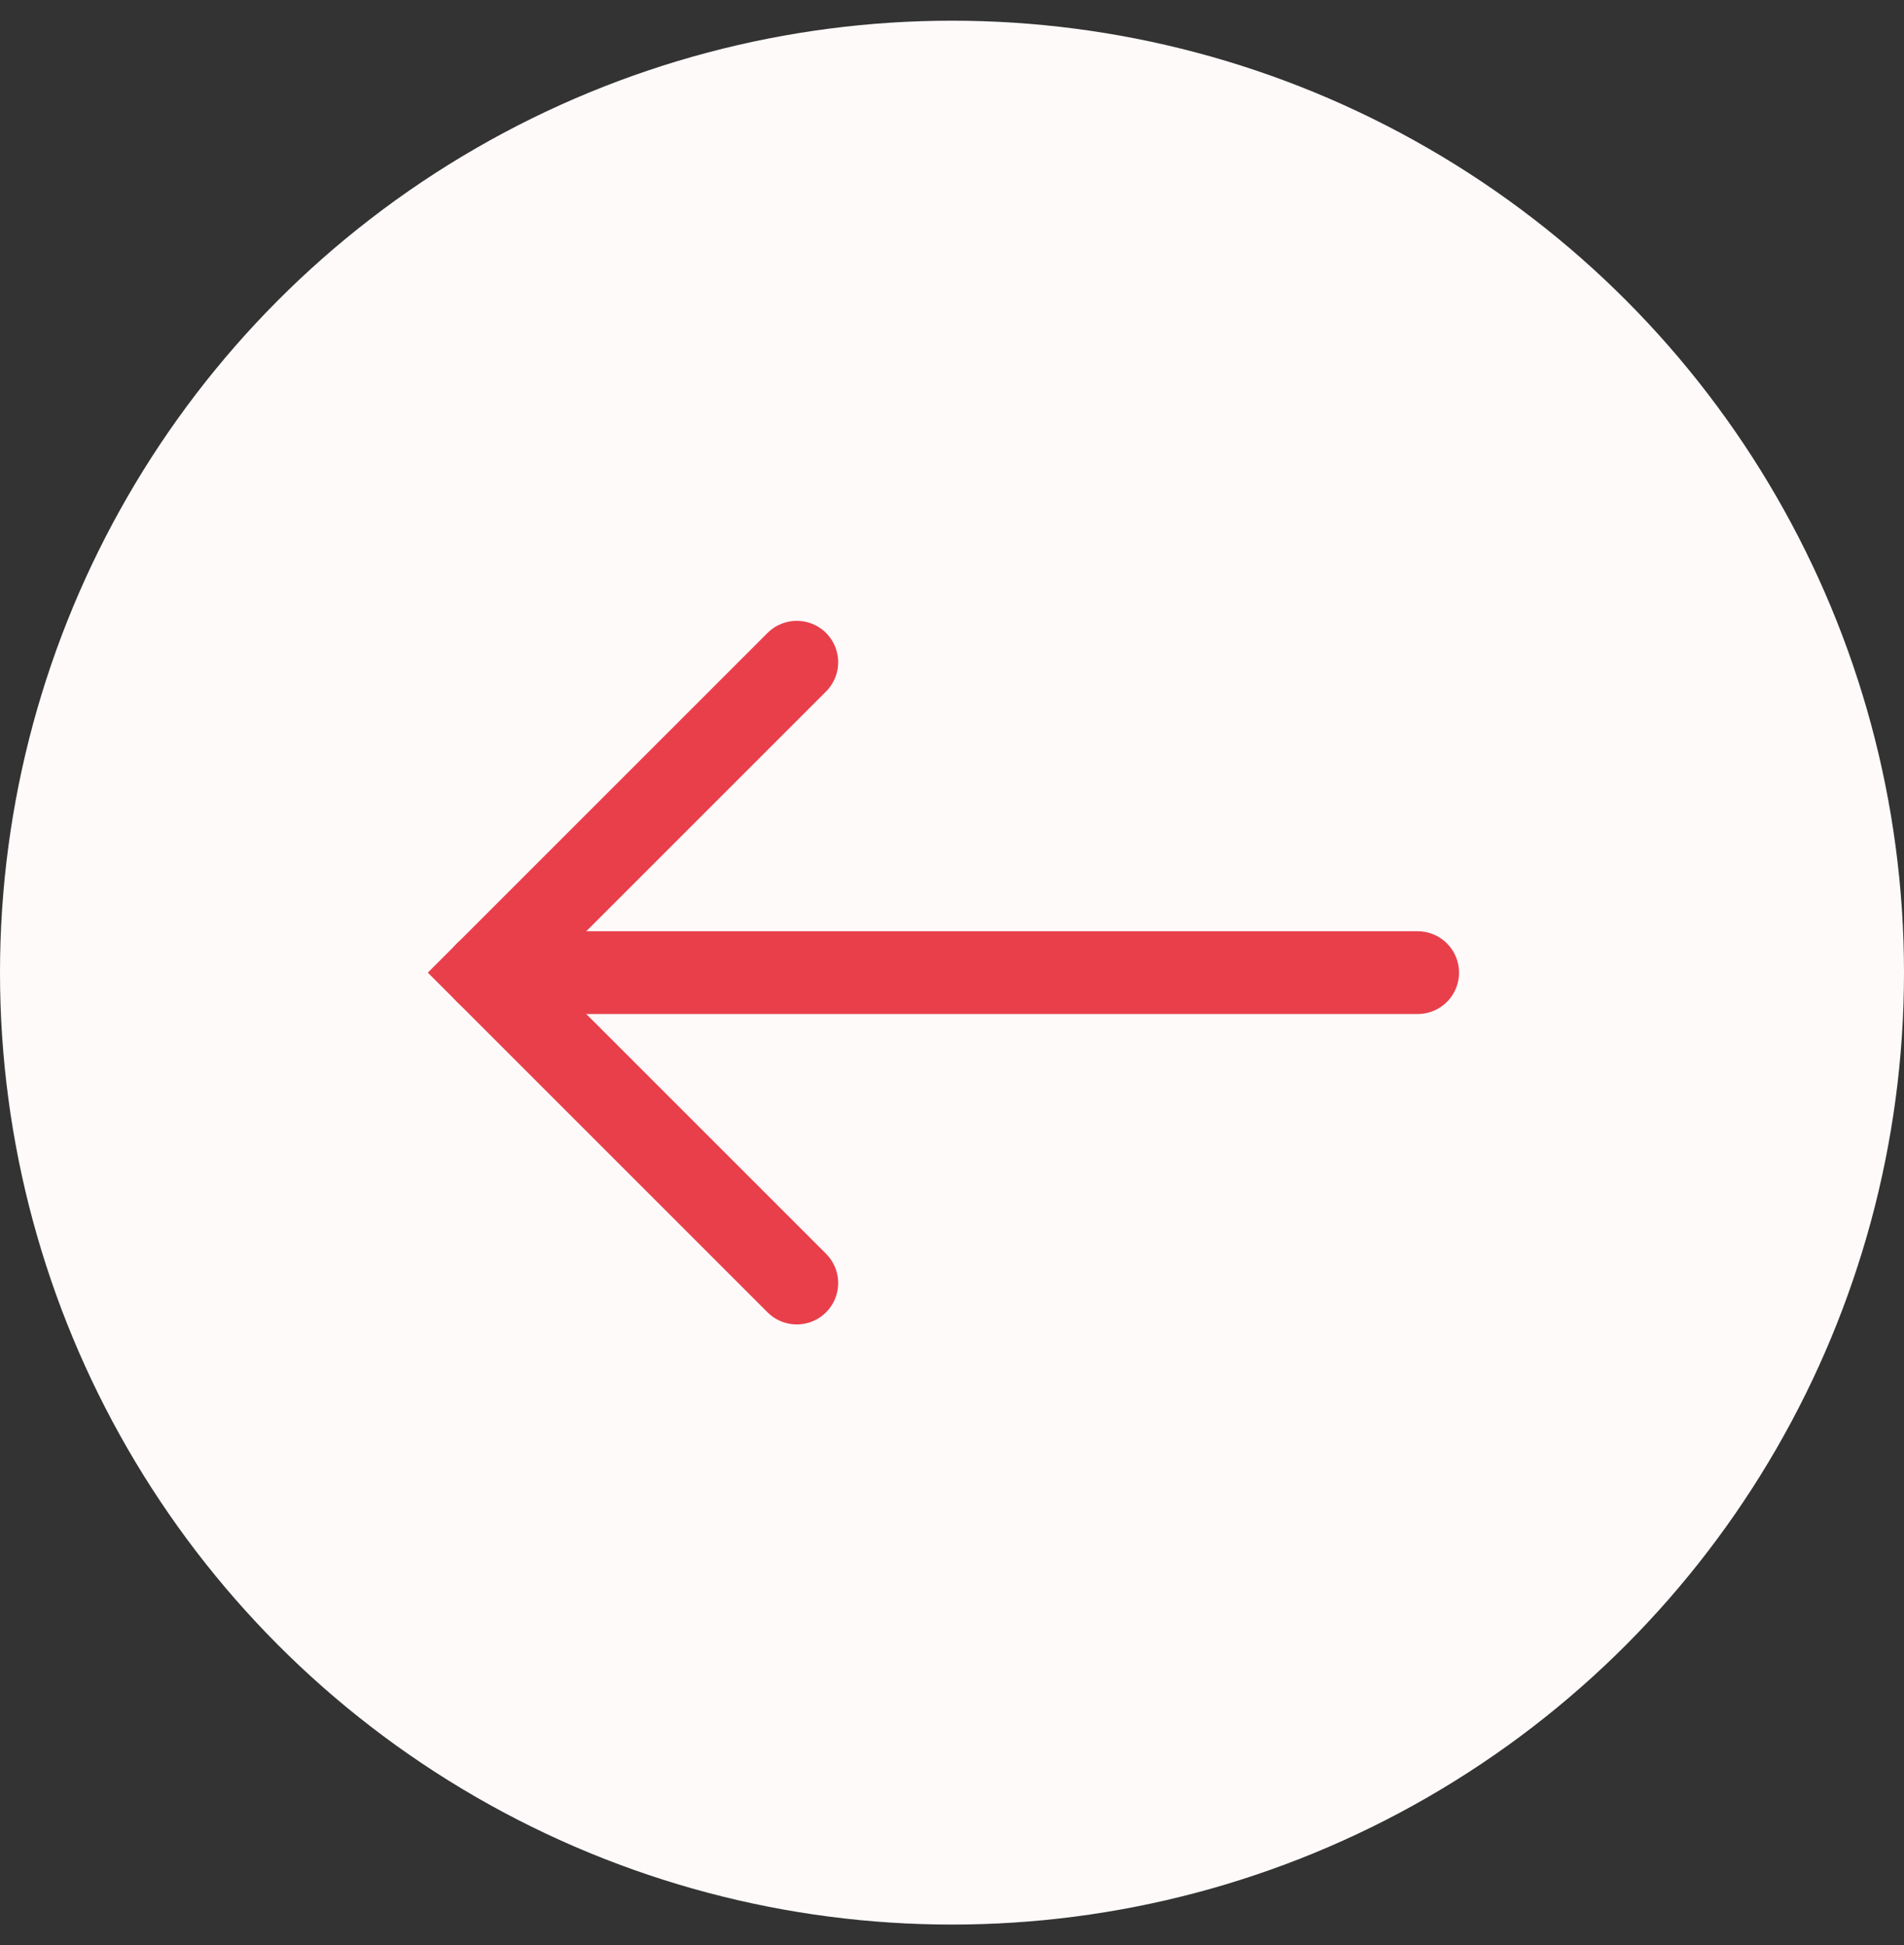
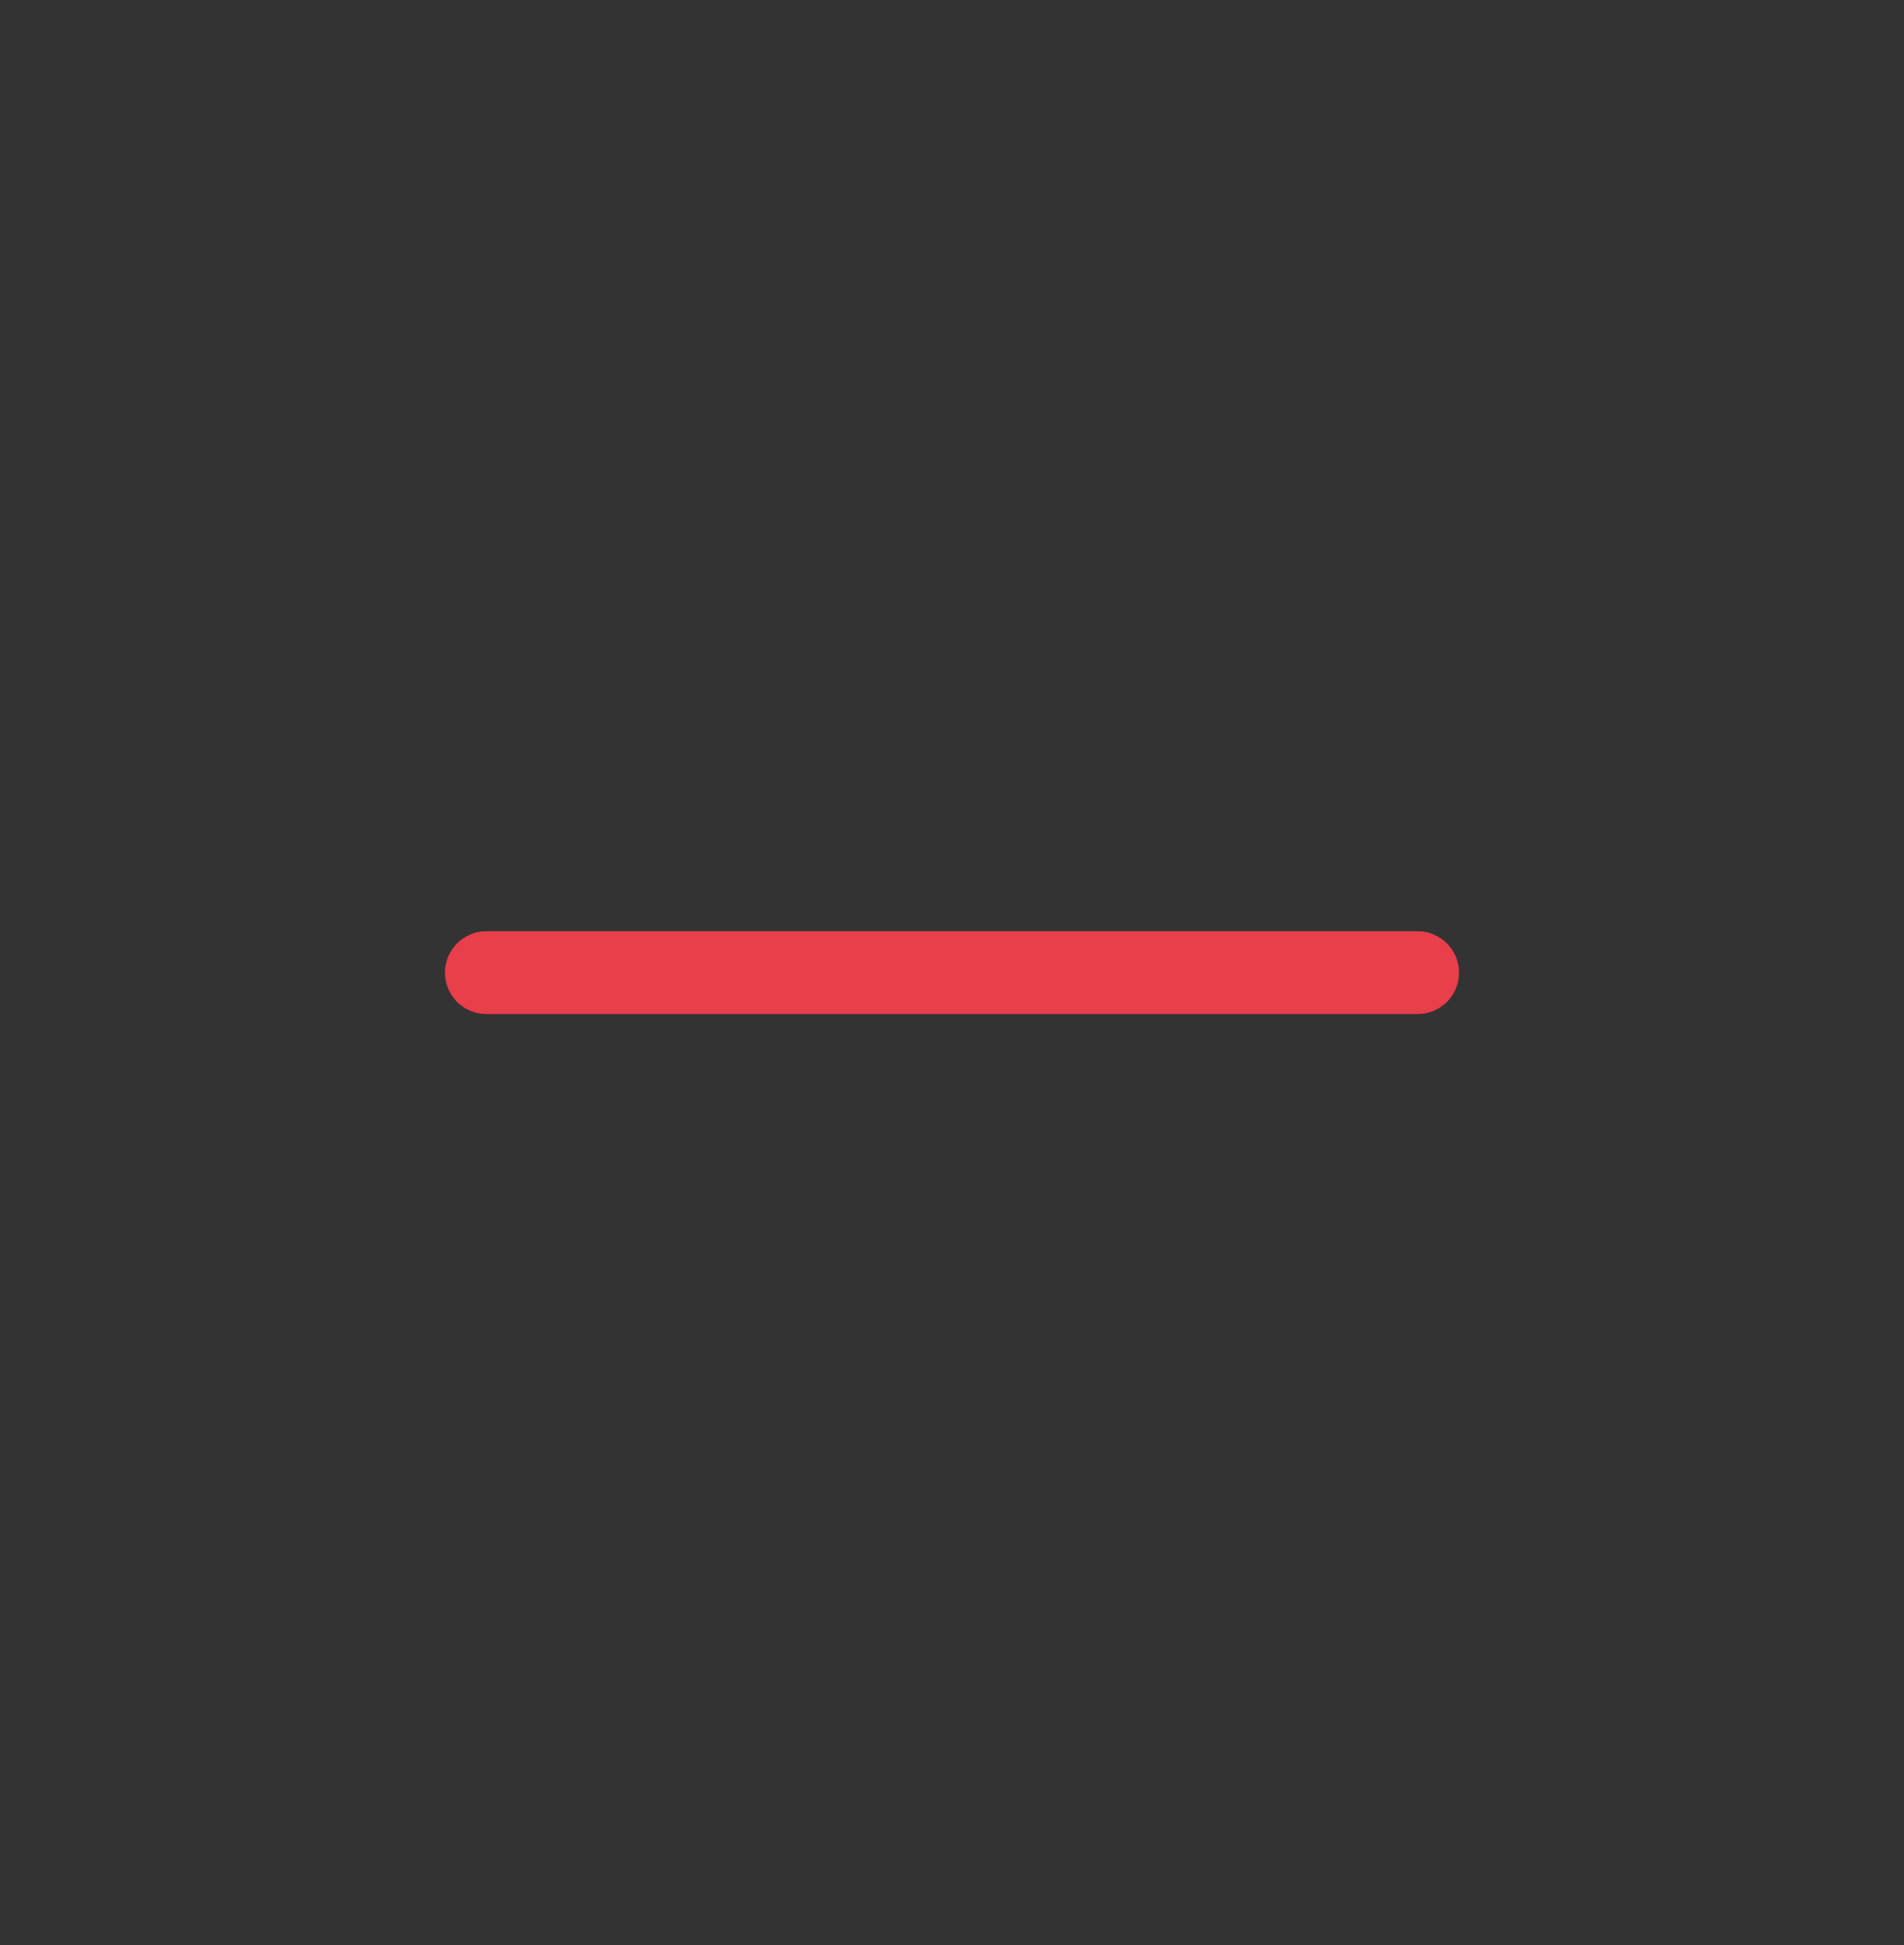
<svg xmlns="http://www.w3.org/2000/svg" width="46" height="47" viewBox="0 0 46 47" fill="none">
  <rect x="0" y="0" width="46" height="47" fill="#333333" stroke="none" />
-   <circle cx="23" cy="23.5" r="23" transform="rotate(-180 23 23.5)" fill="#FFFAFA" />
  <path d="M34.25 23.5L11.75 23.5" stroke="#E83F4B" stroke-width="2" stroke-linecap="round" />
-   <path d="M19.25 16L11.75 23.5L19.25 31" stroke="#E83F4B" stroke-width="2" stroke-linecap="round" />
</svg>